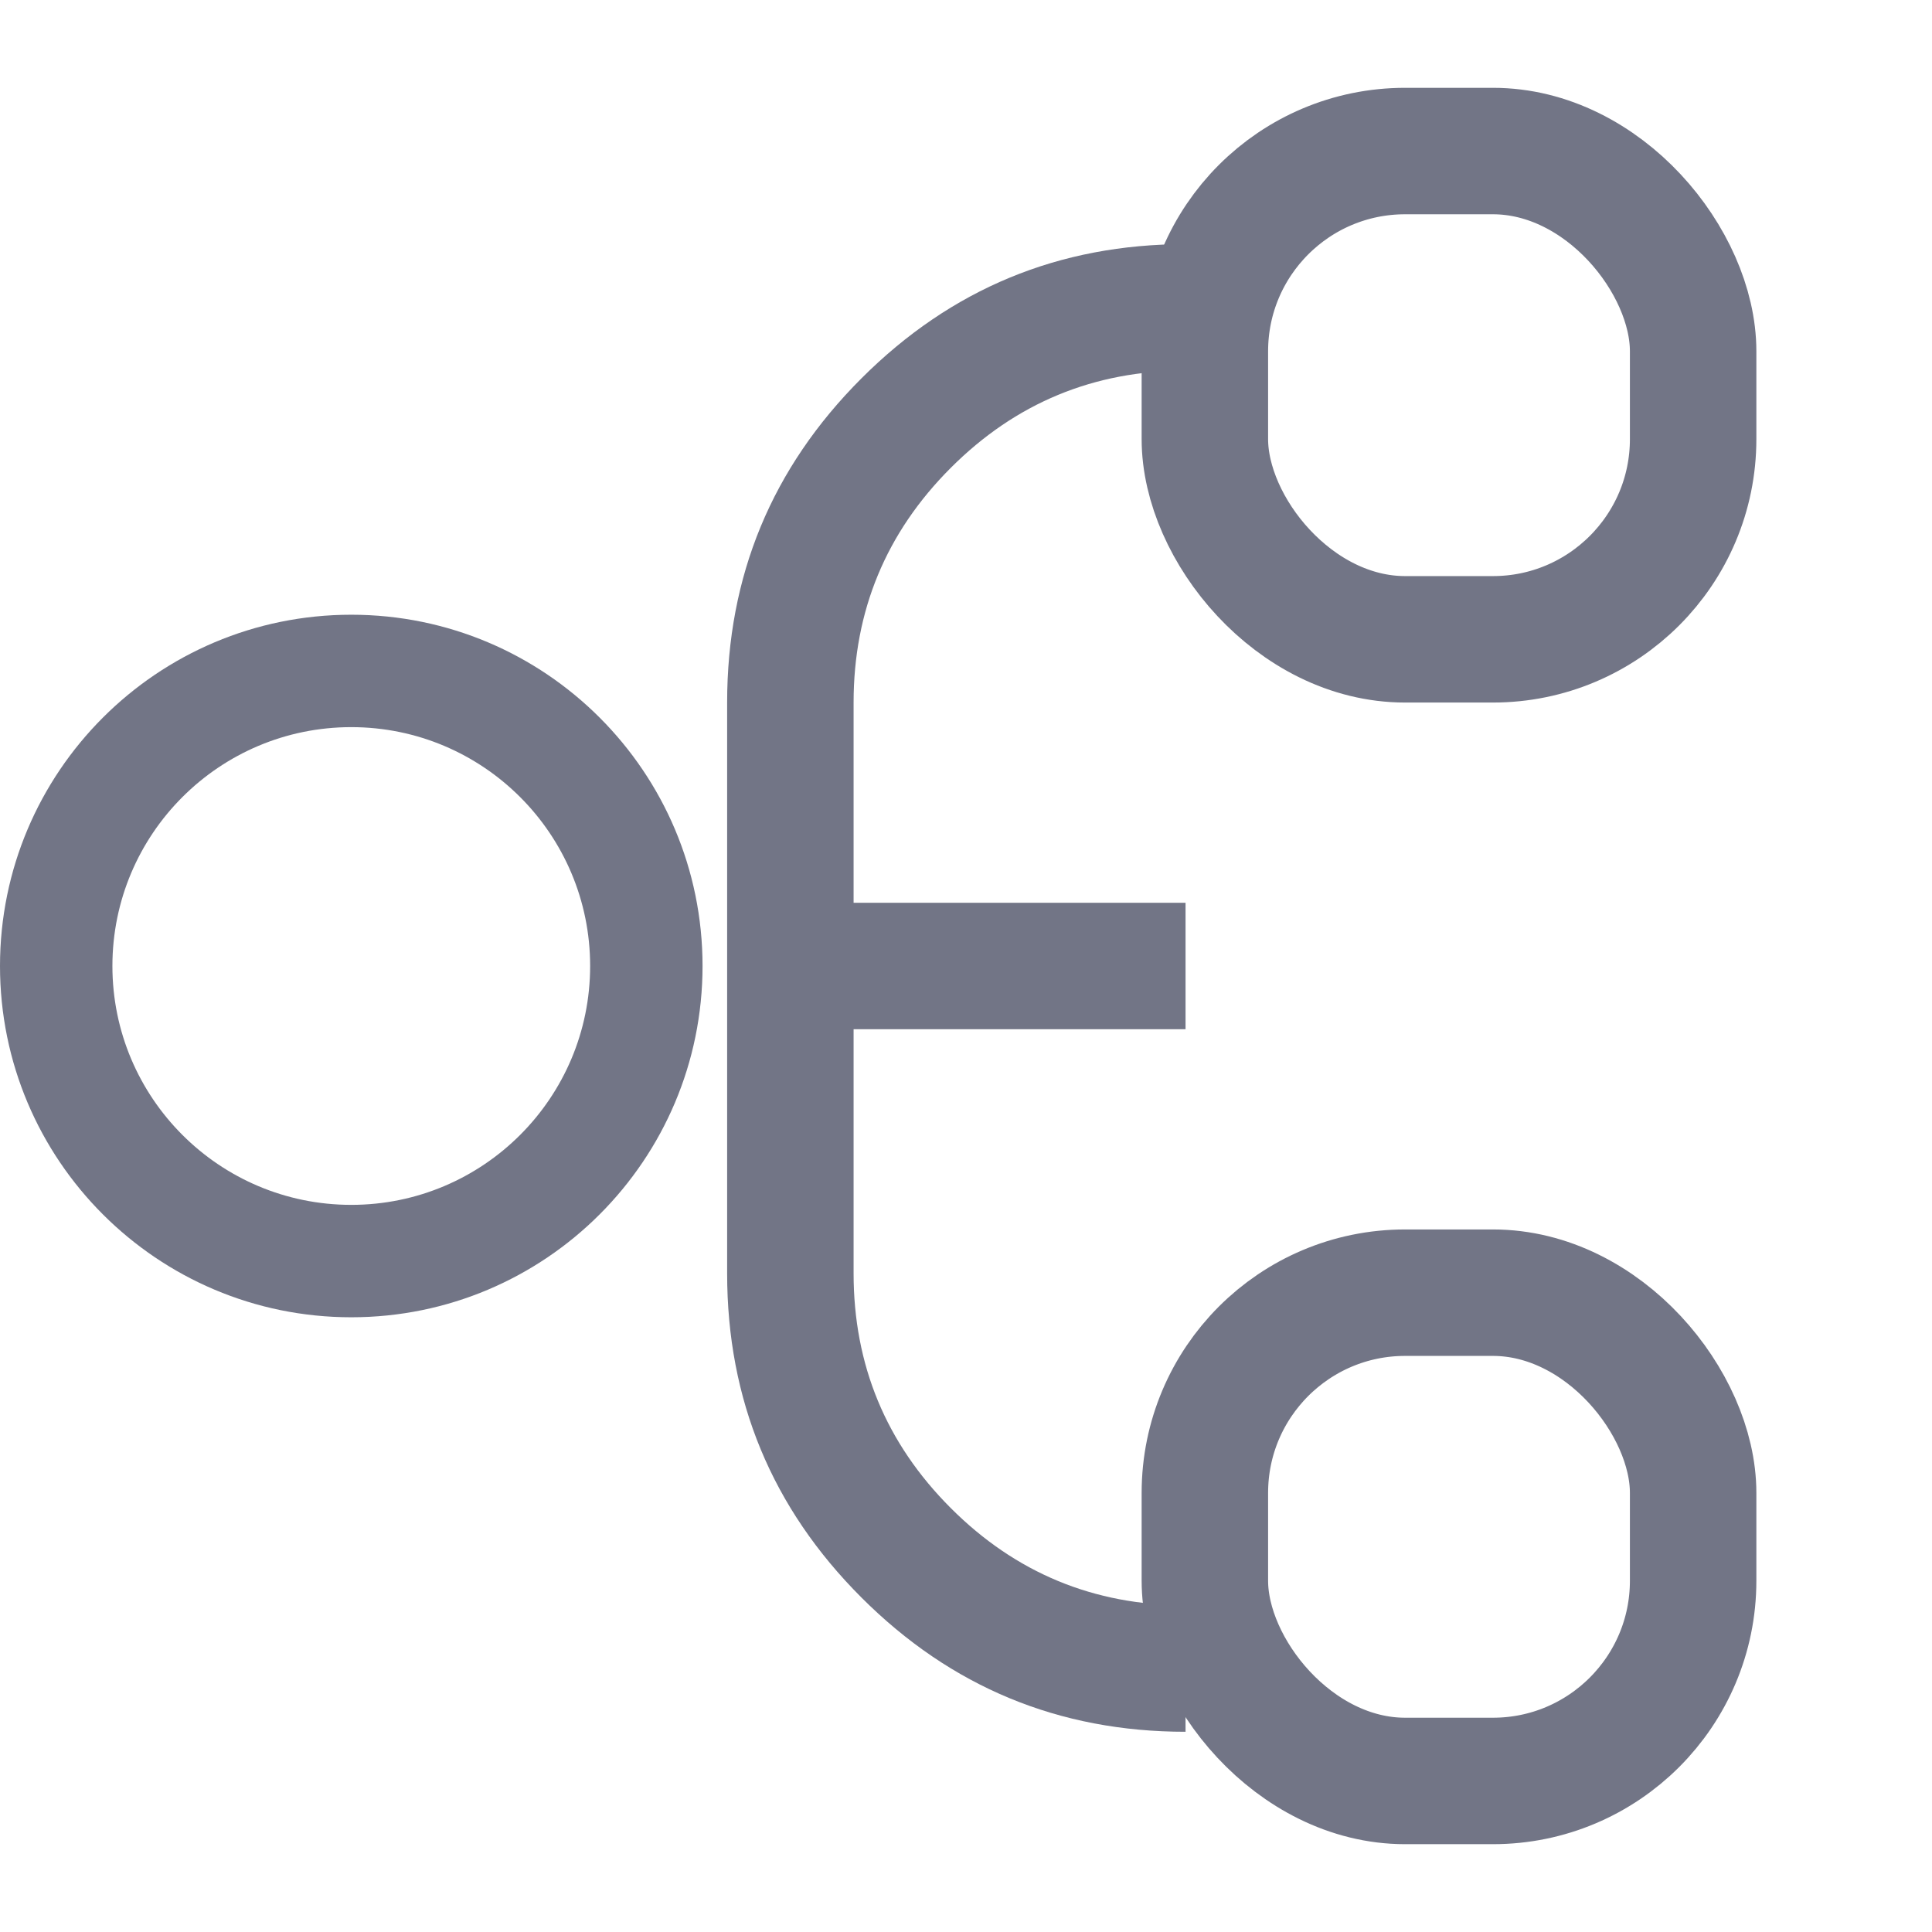
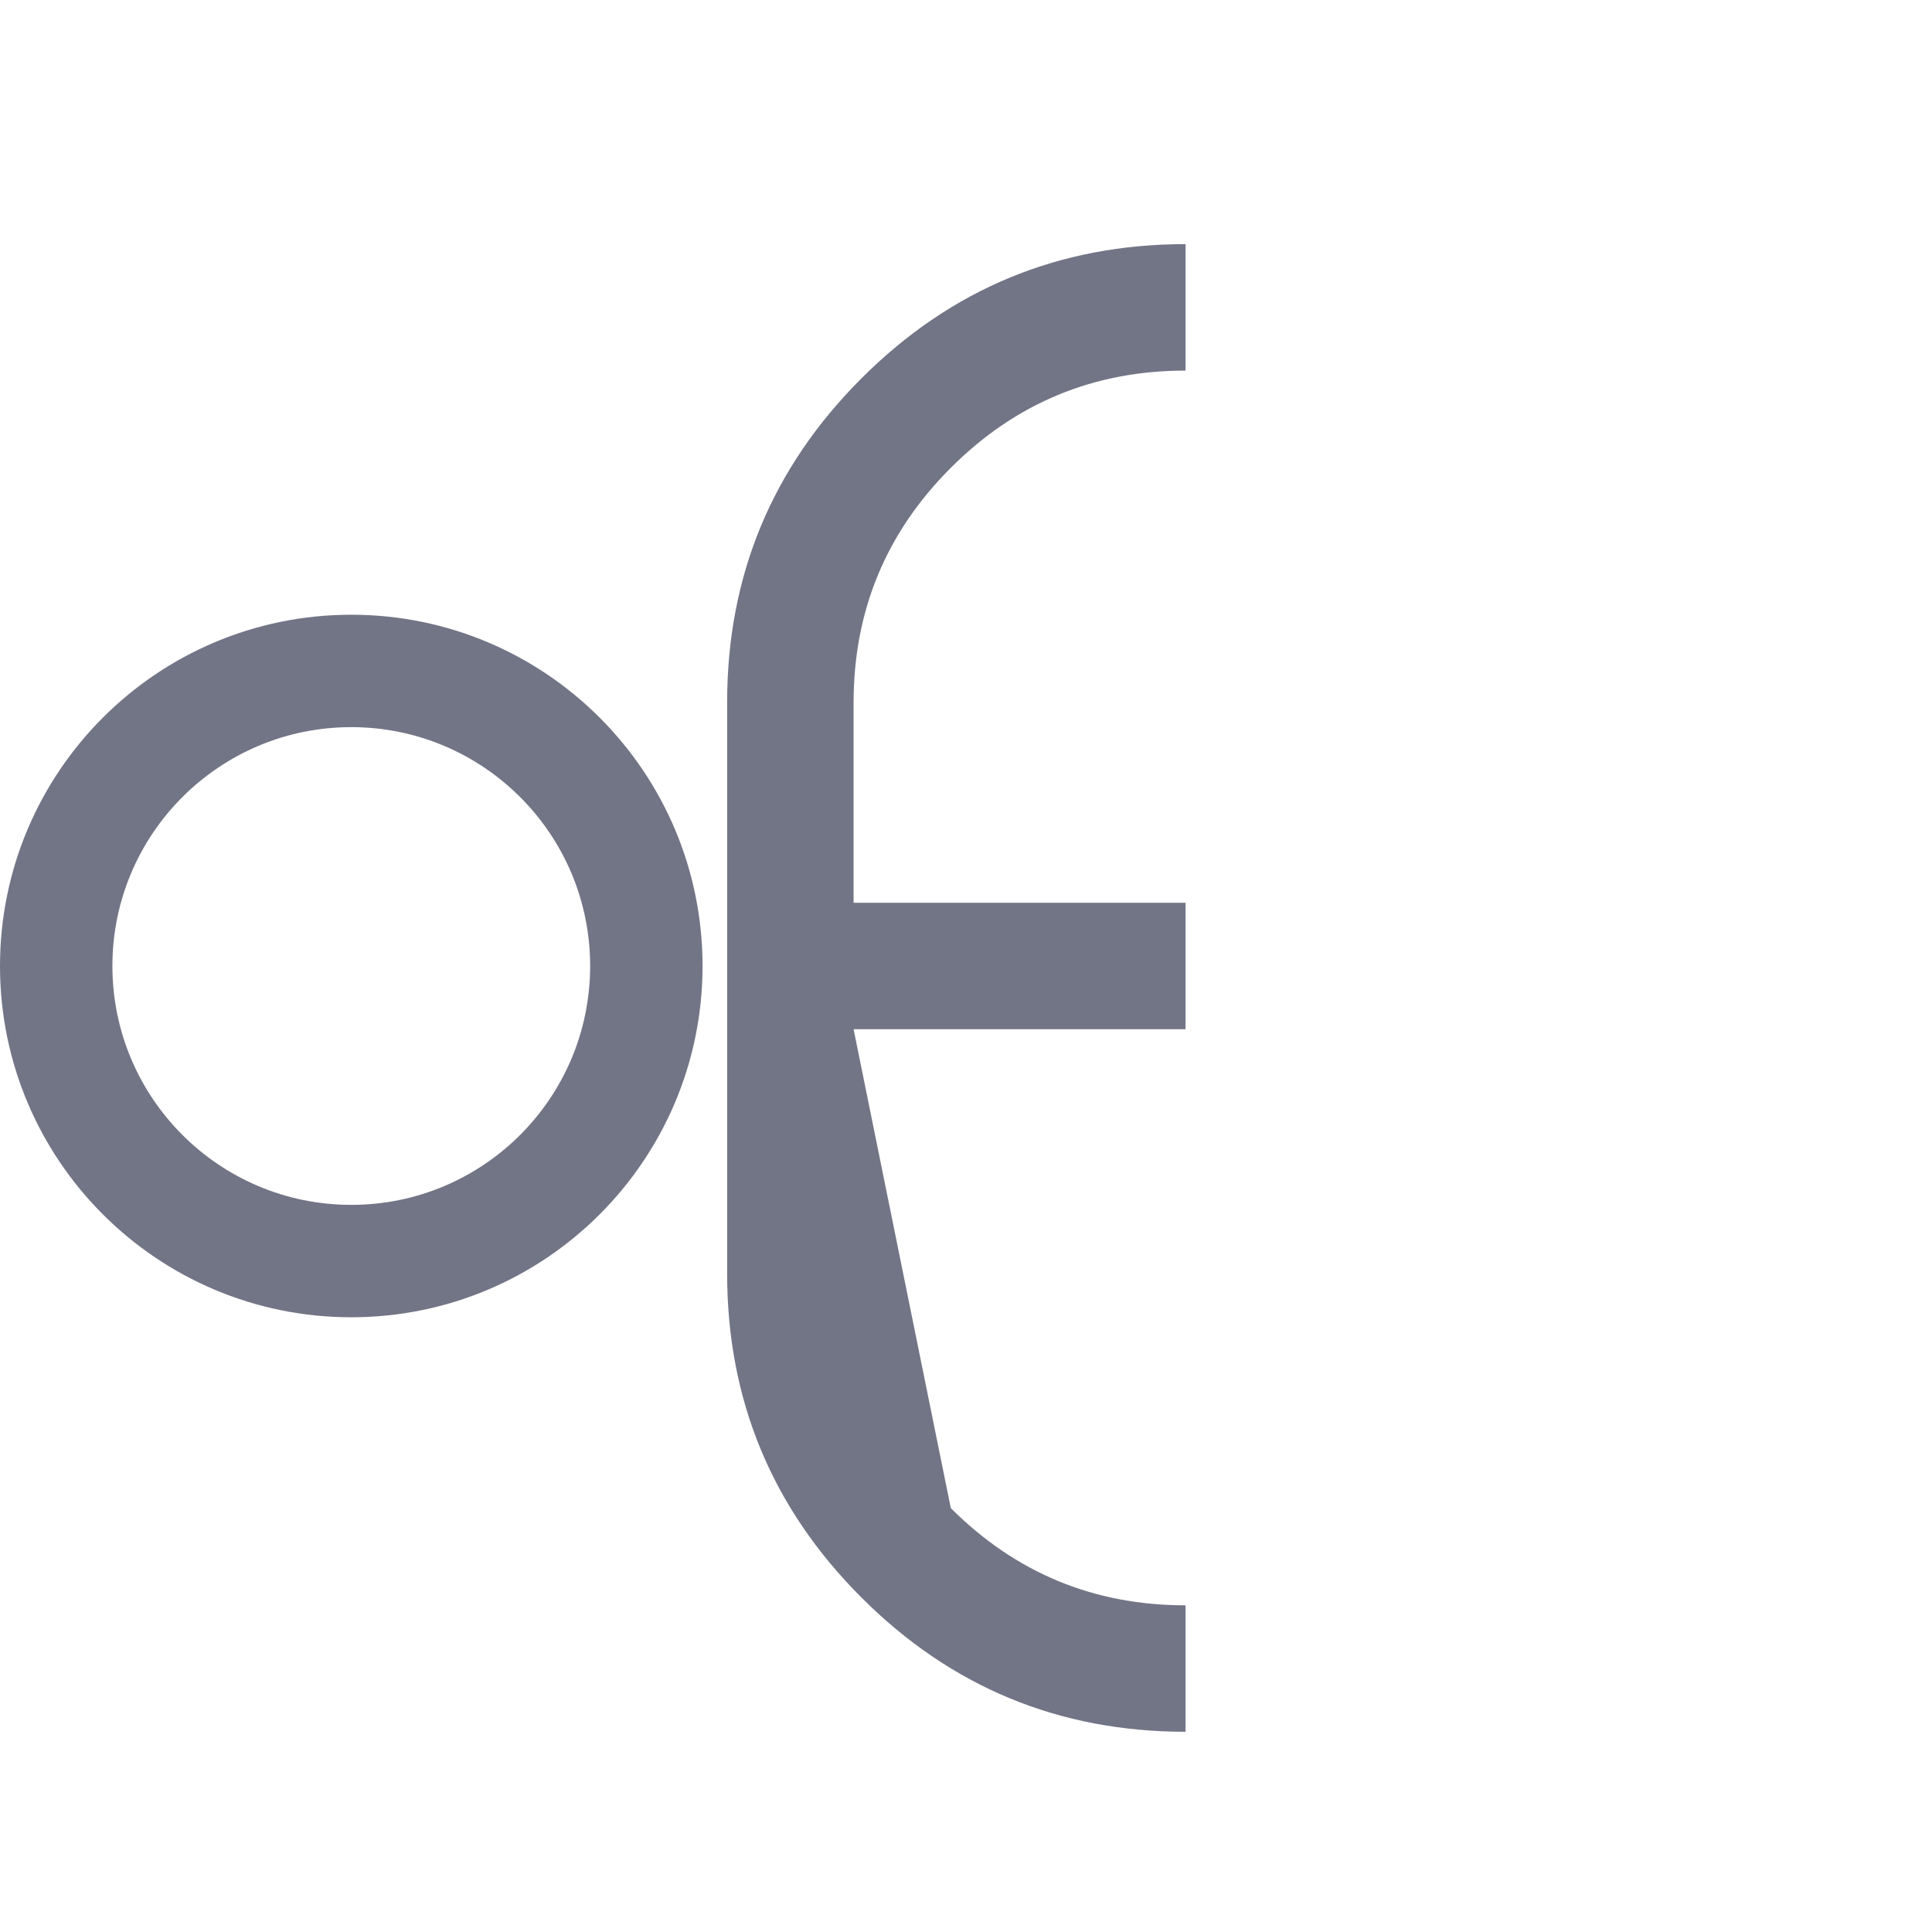
<svg xmlns="http://www.w3.org/2000/svg" fill="none" version="1.1" width="22" height="22" viewBox="0 0 22 22">
  <g>
    <g>
      <path d="M4,15C6.209,15,8,13.209,8,11C8,8.791,6.209,7,4,7C1.791,7,0,8.791,0,11C0,13.209,1.791,15,4,15ZM4,8.28C5.502,8.28,6.72,9.498,6.72,11C6.72,12.502,5.502,13.72,4,13.72C2.498,13.72,1.28,12.502,1.28,11C1.28,9.498,2.498,8.28,4,8.28Z" fill-rule="evenodd" fill="#727586" fill-opacity="1" />
    </g>
    <g>
-       <path d="M10.827,5.327Q11.934,4.22,13.5,4.22L13.5,2.78Q11.338,2.78,9.809,4.309Q8.28,5.838,8.28,8L8.28,14.5Q8.28,16.662,9.809,18.191Q11.338,19.72,13.5,19.72L13.5,18.28Q11.934,18.28,10.827,17.173Q9.72,16.066,9.72,14.5L9.72,11.72L13.5,11.72L13.5,10.28L9.72,10.28L9.72,8Q9.72,6.434,10.827,5.327Z" fill-rule="evenodd" fill="#727586" fill-opacity="1" />
+       <path d="M10.827,5.327Q11.934,4.22,13.5,4.22L13.5,2.78Q11.338,2.78,9.809,4.309Q8.28,5.838,8.28,8L8.28,14.5Q8.28,16.662,9.809,18.191Q11.338,19.72,13.5,19.72L13.5,18.28Q11.934,18.28,10.827,17.173L9.72,11.72L13.5,11.72L13.5,10.28L9.72,10.28L9.72,8Q9.72,6.434,10.827,5.327Z" fill-rule="evenodd" fill="#727586" fill-opacity="1" />
    </g>
    <g>
-       <rect x="13.72" y="1.72" width="5.56" height="5.56" rx="2.28" fill-opacity="0" stroke-opacity="1" stroke="#727586" fill="none" stroke-width="1.44" />
-     </g>
+       </g>
    <g>
-       <rect x="13.72" y="14.72" width="5.56" height="5.56" rx="2.28" fill-opacity="0" stroke-opacity="1" stroke="#727586" fill="none" stroke-width="1.44" />
-     </g>
+       </g>
  </g>
</svg>